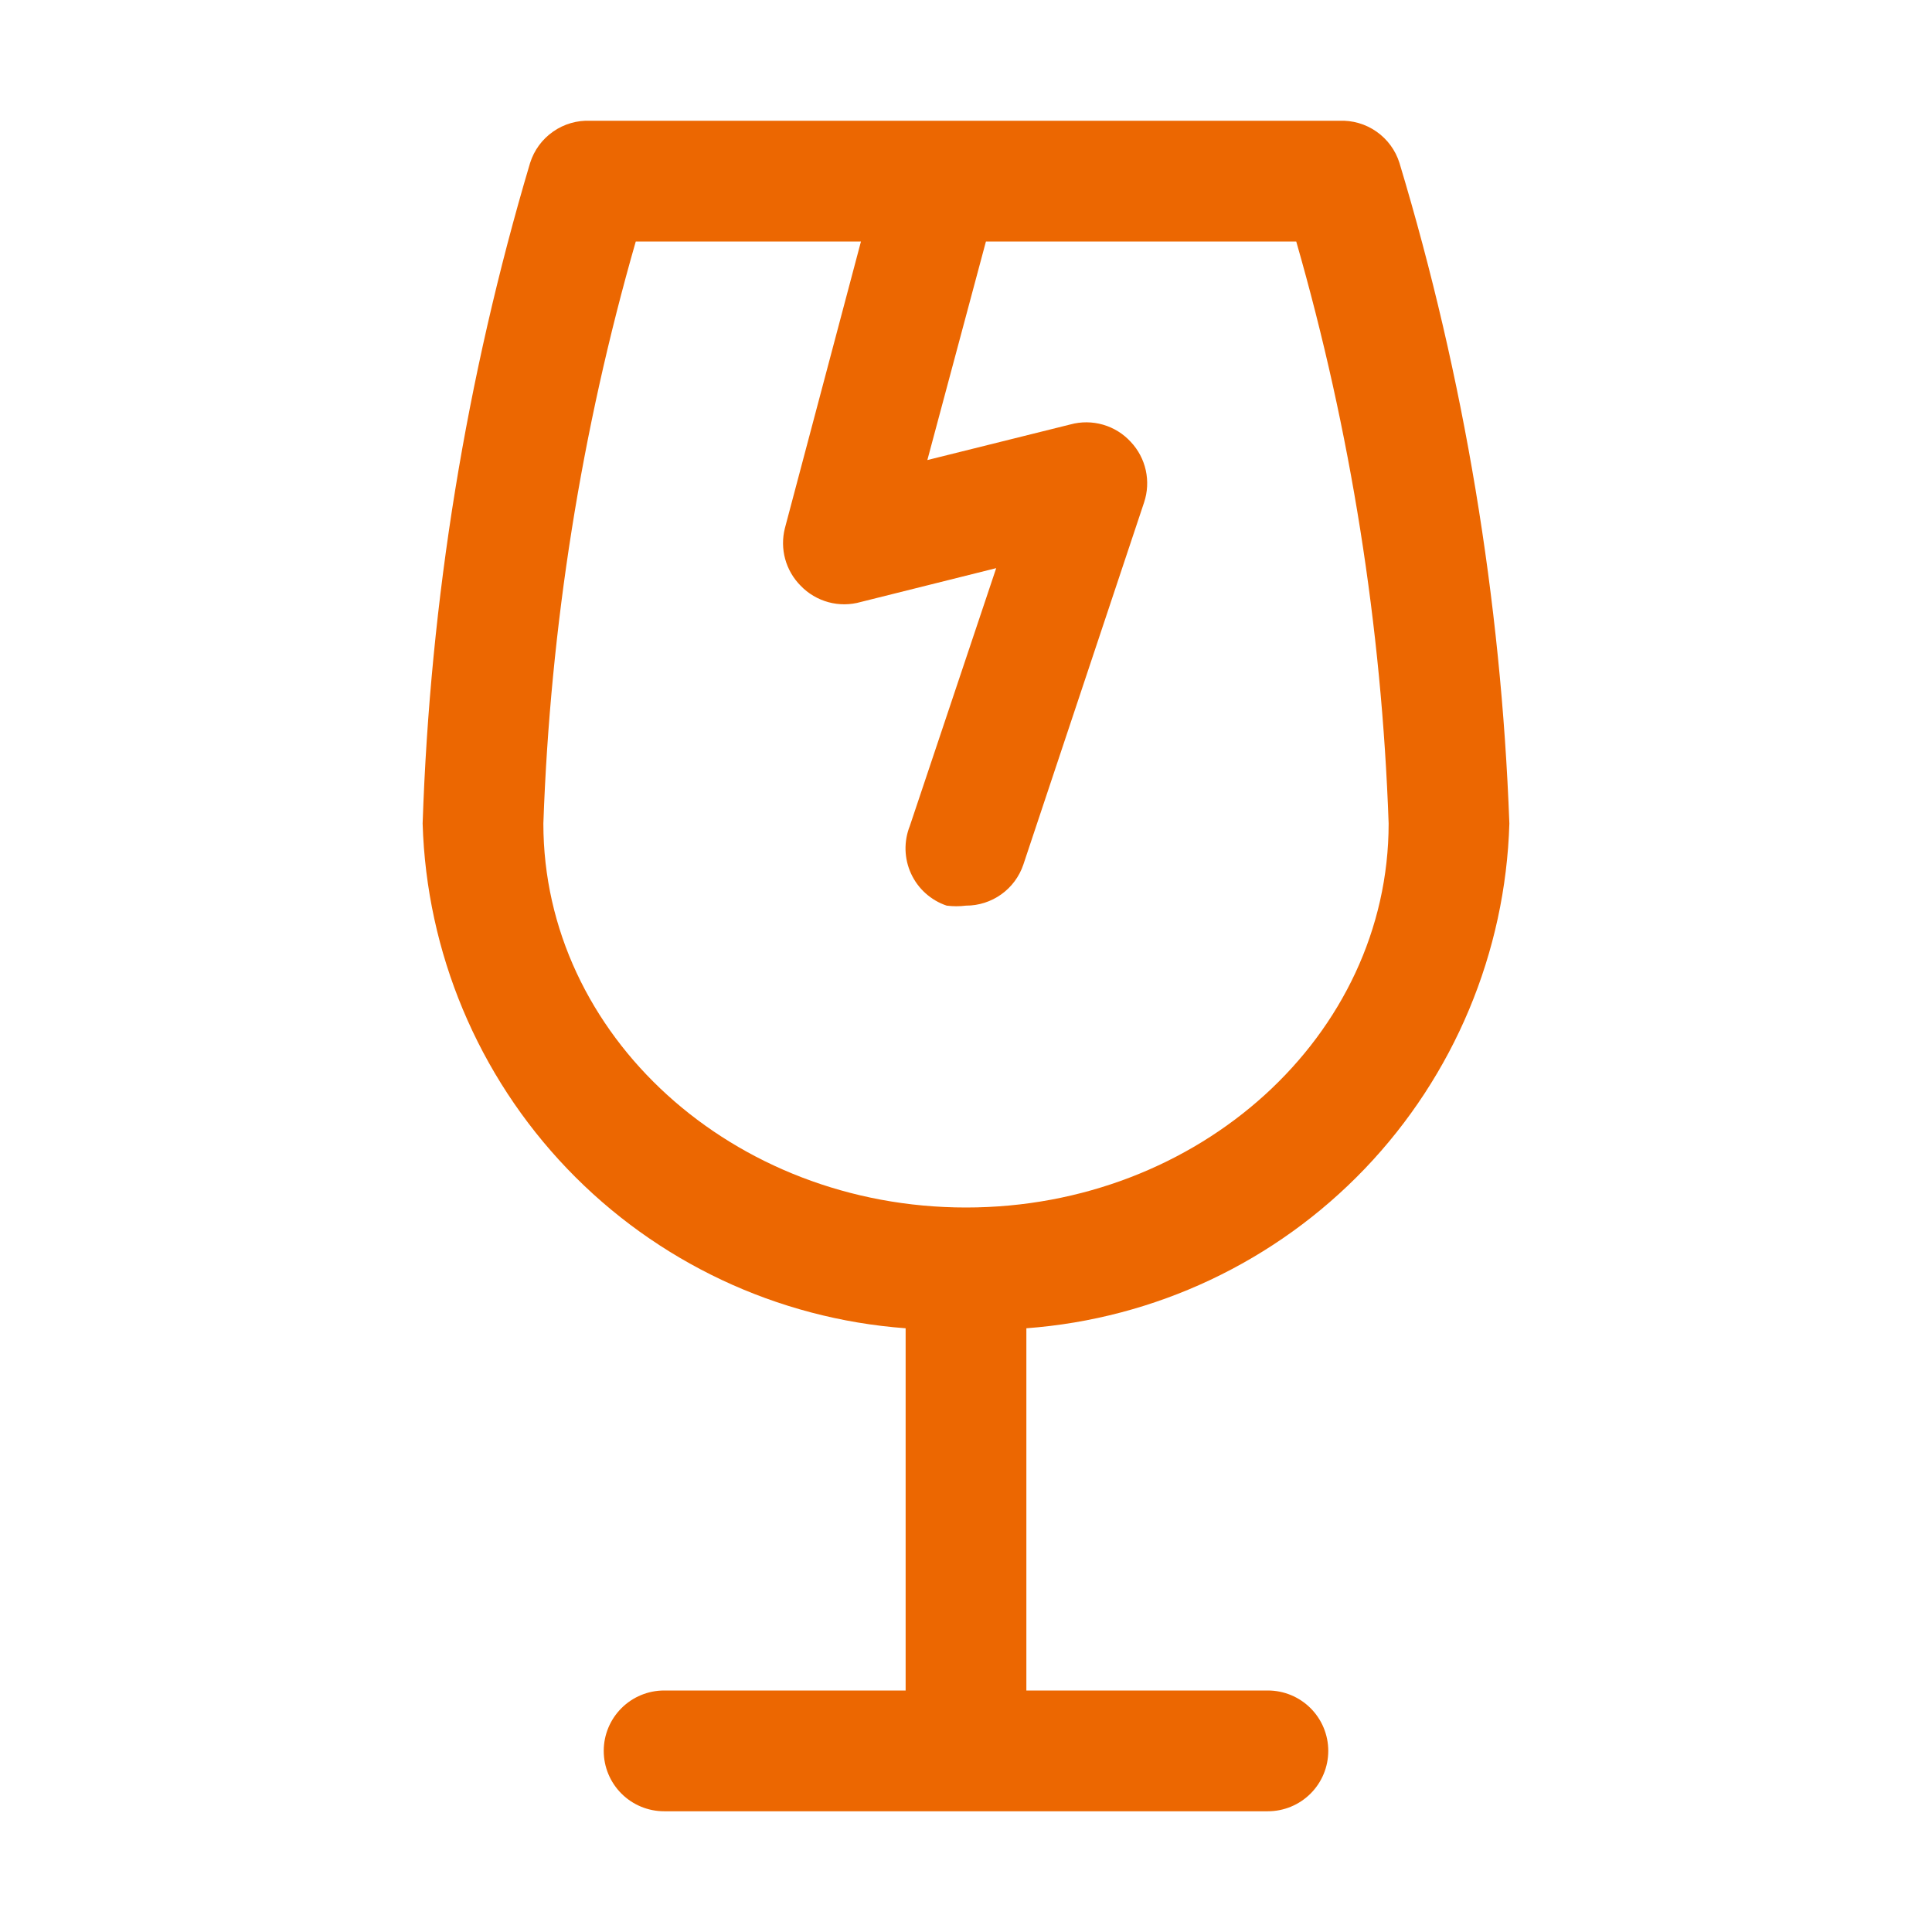
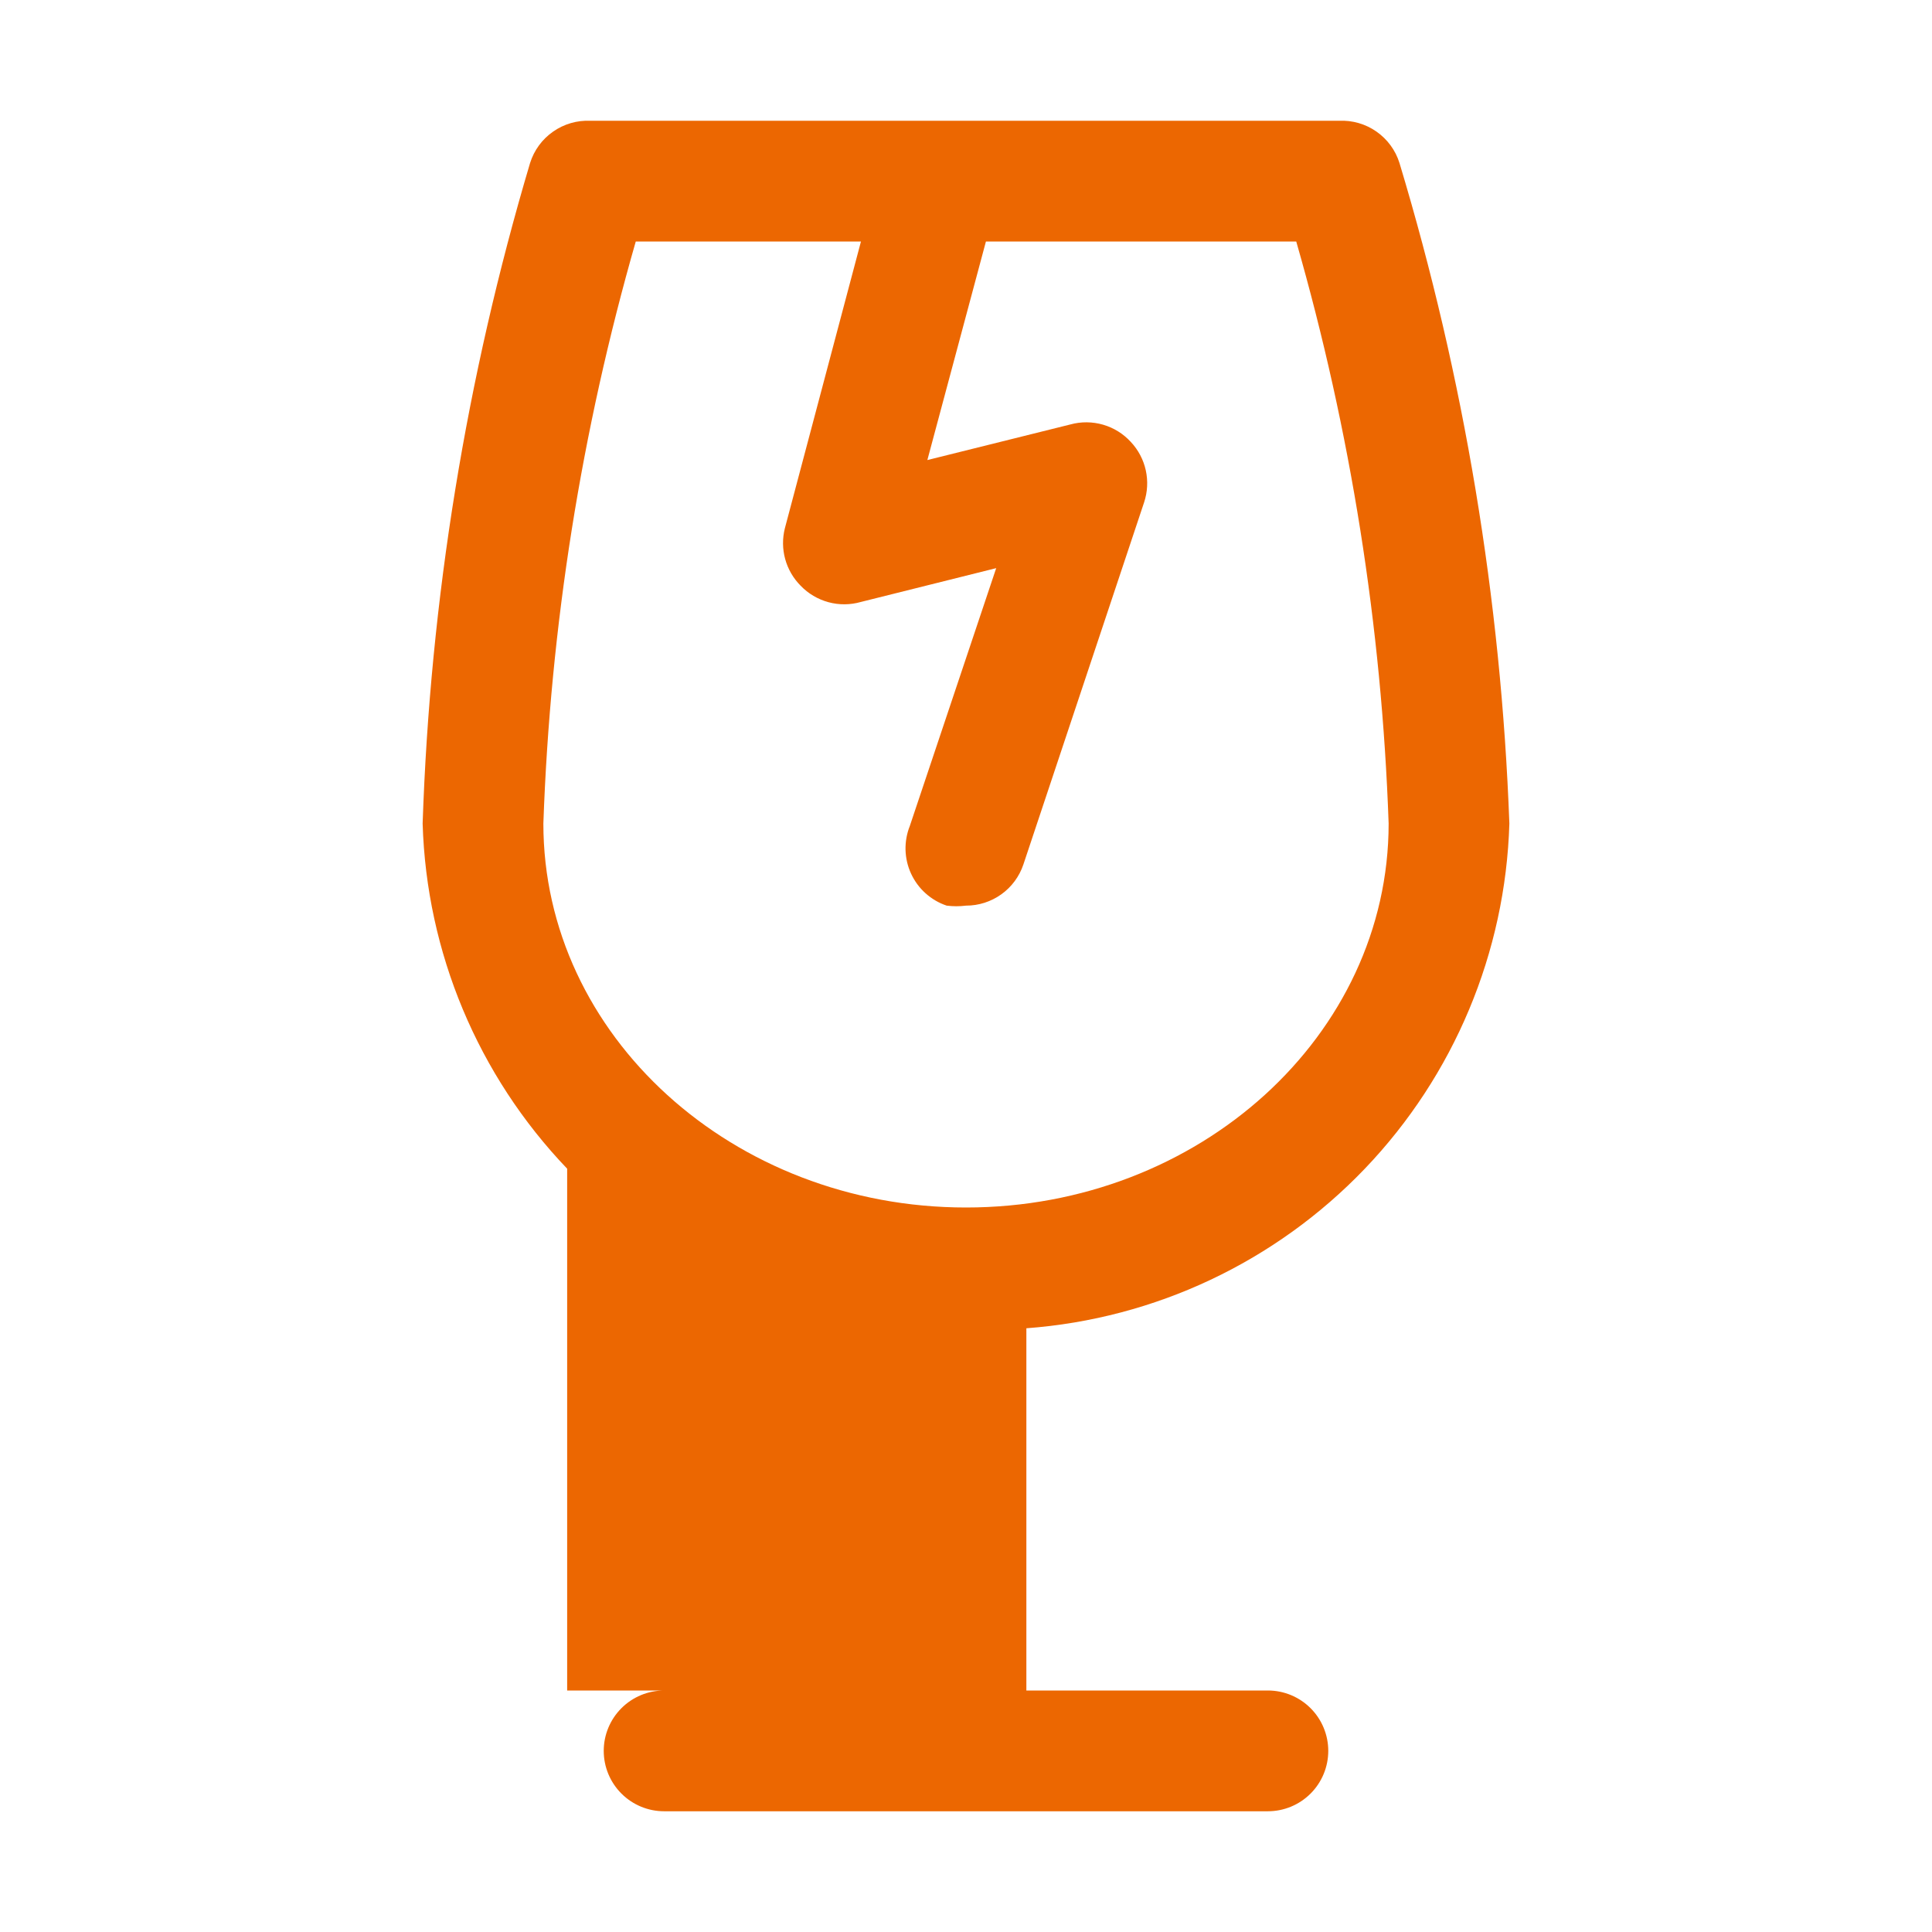
<svg xmlns="http://www.w3.org/2000/svg" width="57" height="57" viewBox="0 0 57 57" fill="none">
-   <path d="M44.531 24.296C44.287 17.689 43.197 11.14 41.289 4.809C41.172 4.434 40.933 4.108 40.611 3.883C40.289 3.657 39.901 3.545 39.508 3.563H17.421C17.028 3.545 16.64 3.657 16.318 3.883C15.995 4.108 15.757 4.434 15.639 4.809C13.755 11.143 12.69 17.692 12.469 24.296C12.582 28.101 14.101 31.729 16.733 34.48C19.365 37.23 22.922 38.907 26.719 39.188V49.875H19.594C19.121 49.875 18.668 50.063 18.334 50.397C18 50.731 17.812 51.184 17.812 51.656C17.812 52.129 18 52.582 18.334 52.916C18.668 53.25 19.121 53.438 19.594 53.438H37.406C37.879 53.438 38.332 53.25 38.666 52.916C39 52.582 39.188 52.129 39.188 51.656C39.188 51.184 39 50.731 38.666 50.397C38.332 50.063 37.879 49.875 37.406 49.875H30.281V39.188C34.078 38.907 37.635 37.23 40.267 34.48C42.899 31.729 44.418 28.101 44.531 24.296ZM16.031 24.296C16.235 18.483 17.151 12.716 18.757 7.125H25.401L23.156 15.586C23.081 15.884 23.084 16.197 23.165 16.493C23.246 16.79 23.403 17.06 23.619 17.278C23.844 17.513 24.129 17.682 24.443 17.767C24.757 17.852 25.088 17.849 25.401 17.759L29.391 16.762L26.843 24.367C26.753 24.593 26.71 24.834 26.716 25.076C26.723 25.319 26.778 25.557 26.88 25.777C26.982 25.997 27.127 26.195 27.308 26.356C27.488 26.518 27.7 26.642 27.93 26.719C28.119 26.743 28.311 26.743 28.5 26.719C28.873 26.72 29.238 26.603 29.541 26.386C29.845 26.169 30.073 25.861 30.192 25.508L33.755 14.82C33.856 14.515 33.873 14.189 33.804 13.875C33.735 13.562 33.583 13.273 33.363 13.039C33.142 12.797 32.859 12.621 32.545 12.53C32.23 12.439 31.897 12.436 31.582 12.522L27.36 13.573L29.088 7.125H38.243C39.849 12.716 40.765 18.483 40.969 24.296C40.969 30.549 35.376 35.625 28.5 35.625C21.624 35.625 16.031 30.549 16.031 24.296Z" fill="#EC6701" />
+   <path d="M44.531 24.296C44.287 17.689 43.197 11.14 41.289 4.809C41.172 4.434 40.933 4.108 40.611 3.883C40.289 3.657 39.901 3.545 39.508 3.563H17.421C17.028 3.545 16.64 3.657 16.318 3.883C15.995 4.108 15.757 4.434 15.639 4.809C13.755 11.143 12.69 17.692 12.469 24.296C12.582 28.101 14.101 31.729 16.733 34.48V49.875H19.594C19.121 49.875 18.668 50.063 18.334 50.397C18 50.731 17.812 51.184 17.812 51.656C17.812 52.129 18 52.582 18.334 52.916C18.668 53.25 19.121 53.438 19.594 53.438H37.406C37.879 53.438 38.332 53.25 38.666 52.916C39 52.582 39.188 52.129 39.188 51.656C39.188 51.184 39 50.731 38.666 50.397C38.332 50.063 37.879 49.875 37.406 49.875H30.281V39.188C34.078 38.907 37.635 37.23 40.267 34.48C42.899 31.729 44.418 28.101 44.531 24.296ZM16.031 24.296C16.235 18.483 17.151 12.716 18.757 7.125H25.401L23.156 15.586C23.081 15.884 23.084 16.197 23.165 16.493C23.246 16.79 23.403 17.06 23.619 17.278C23.844 17.513 24.129 17.682 24.443 17.767C24.757 17.852 25.088 17.849 25.401 17.759L29.391 16.762L26.843 24.367C26.753 24.593 26.71 24.834 26.716 25.076C26.723 25.319 26.778 25.557 26.88 25.777C26.982 25.997 27.127 26.195 27.308 26.356C27.488 26.518 27.7 26.642 27.93 26.719C28.119 26.743 28.311 26.743 28.5 26.719C28.873 26.72 29.238 26.603 29.541 26.386C29.845 26.169 30.073 25.861 30.192 25.508L33.755 14.82C33.856 14.515 33.873 14.189 33.804 13.875C33.735 13.562 33.583 13.273 33.363 13.039C33.142 12.797 32.859 12.621 32.545 12.53C32.23 12.439 31.897 12.436 31.582 12.522L27.36 13.573L29.088 7.125H38.243C39.849 12.716 40.765 18.483 40.969 24.296C40.969 30.549 35.376 35.625 28.5 35.625C21.624 35.625 16.031 30.549 16.031 24.296Z" fill="#EC6701" />
</svg>